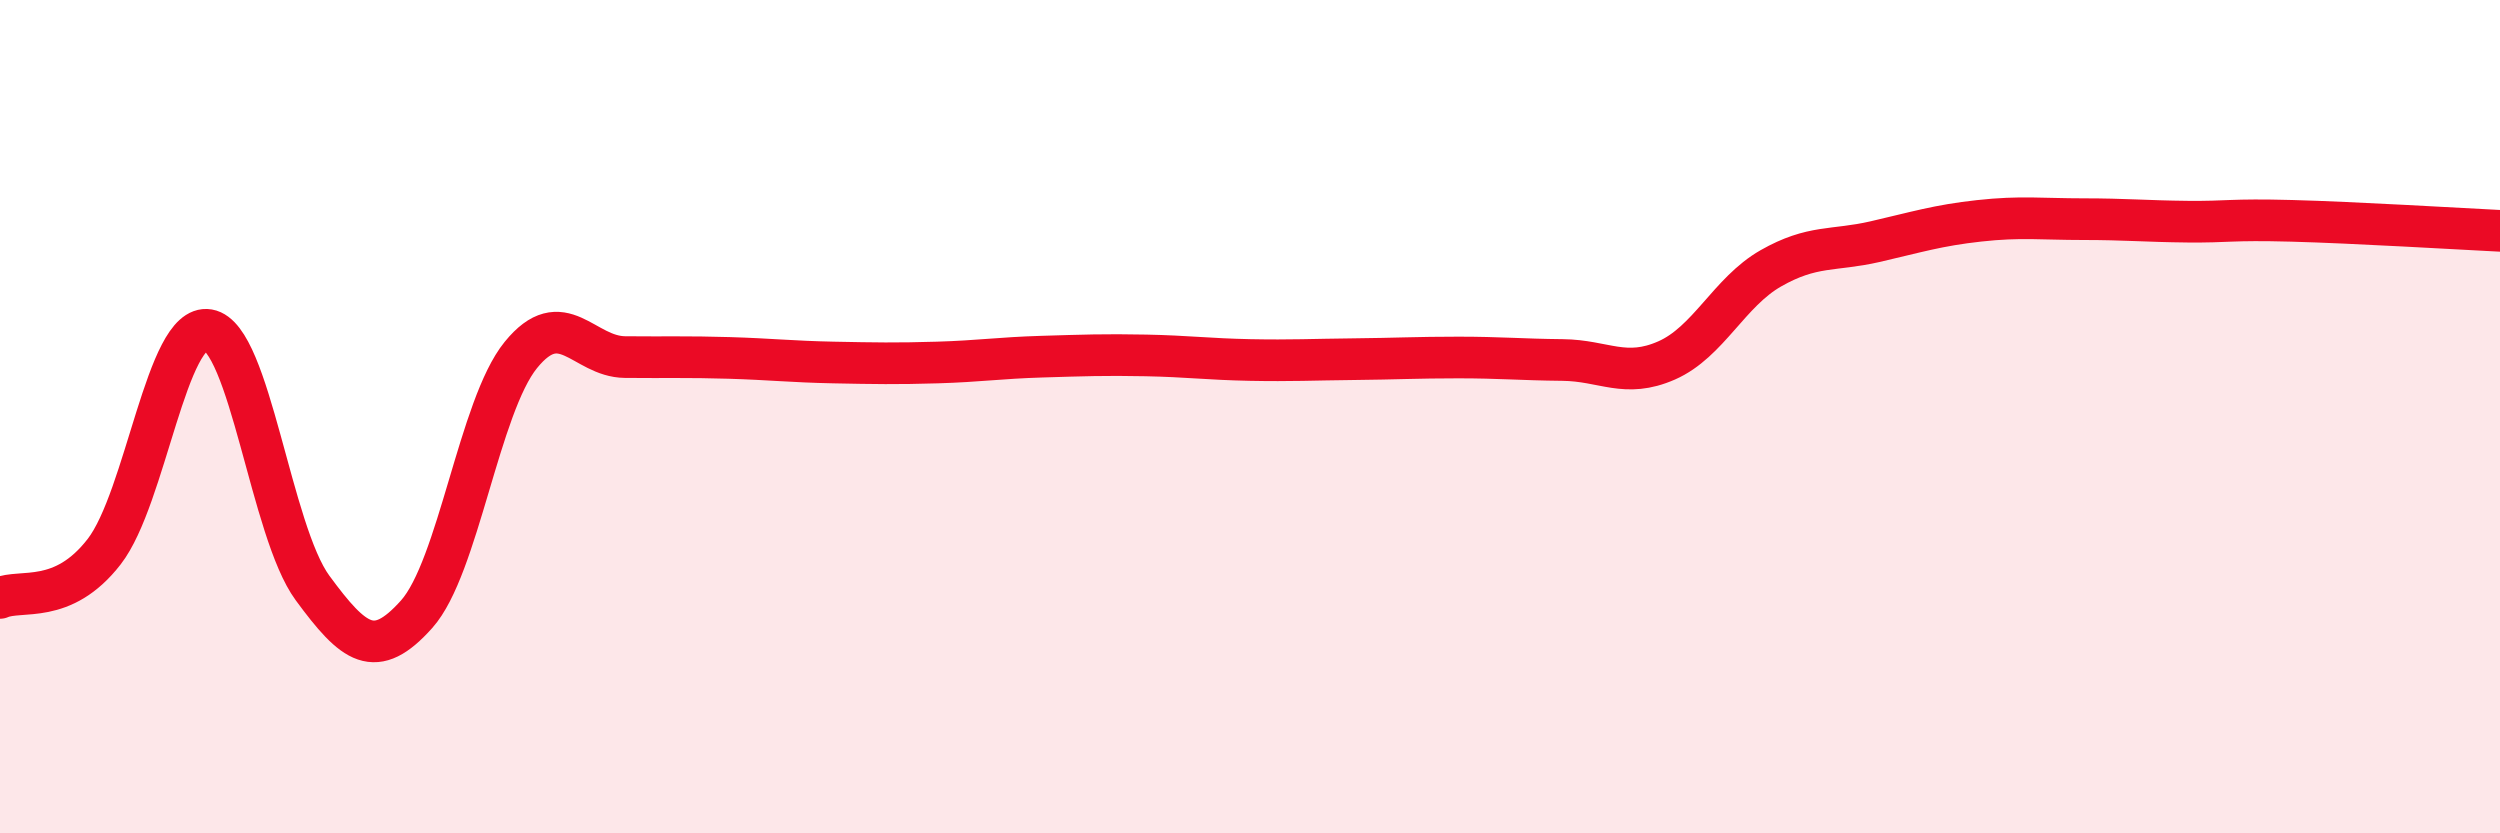
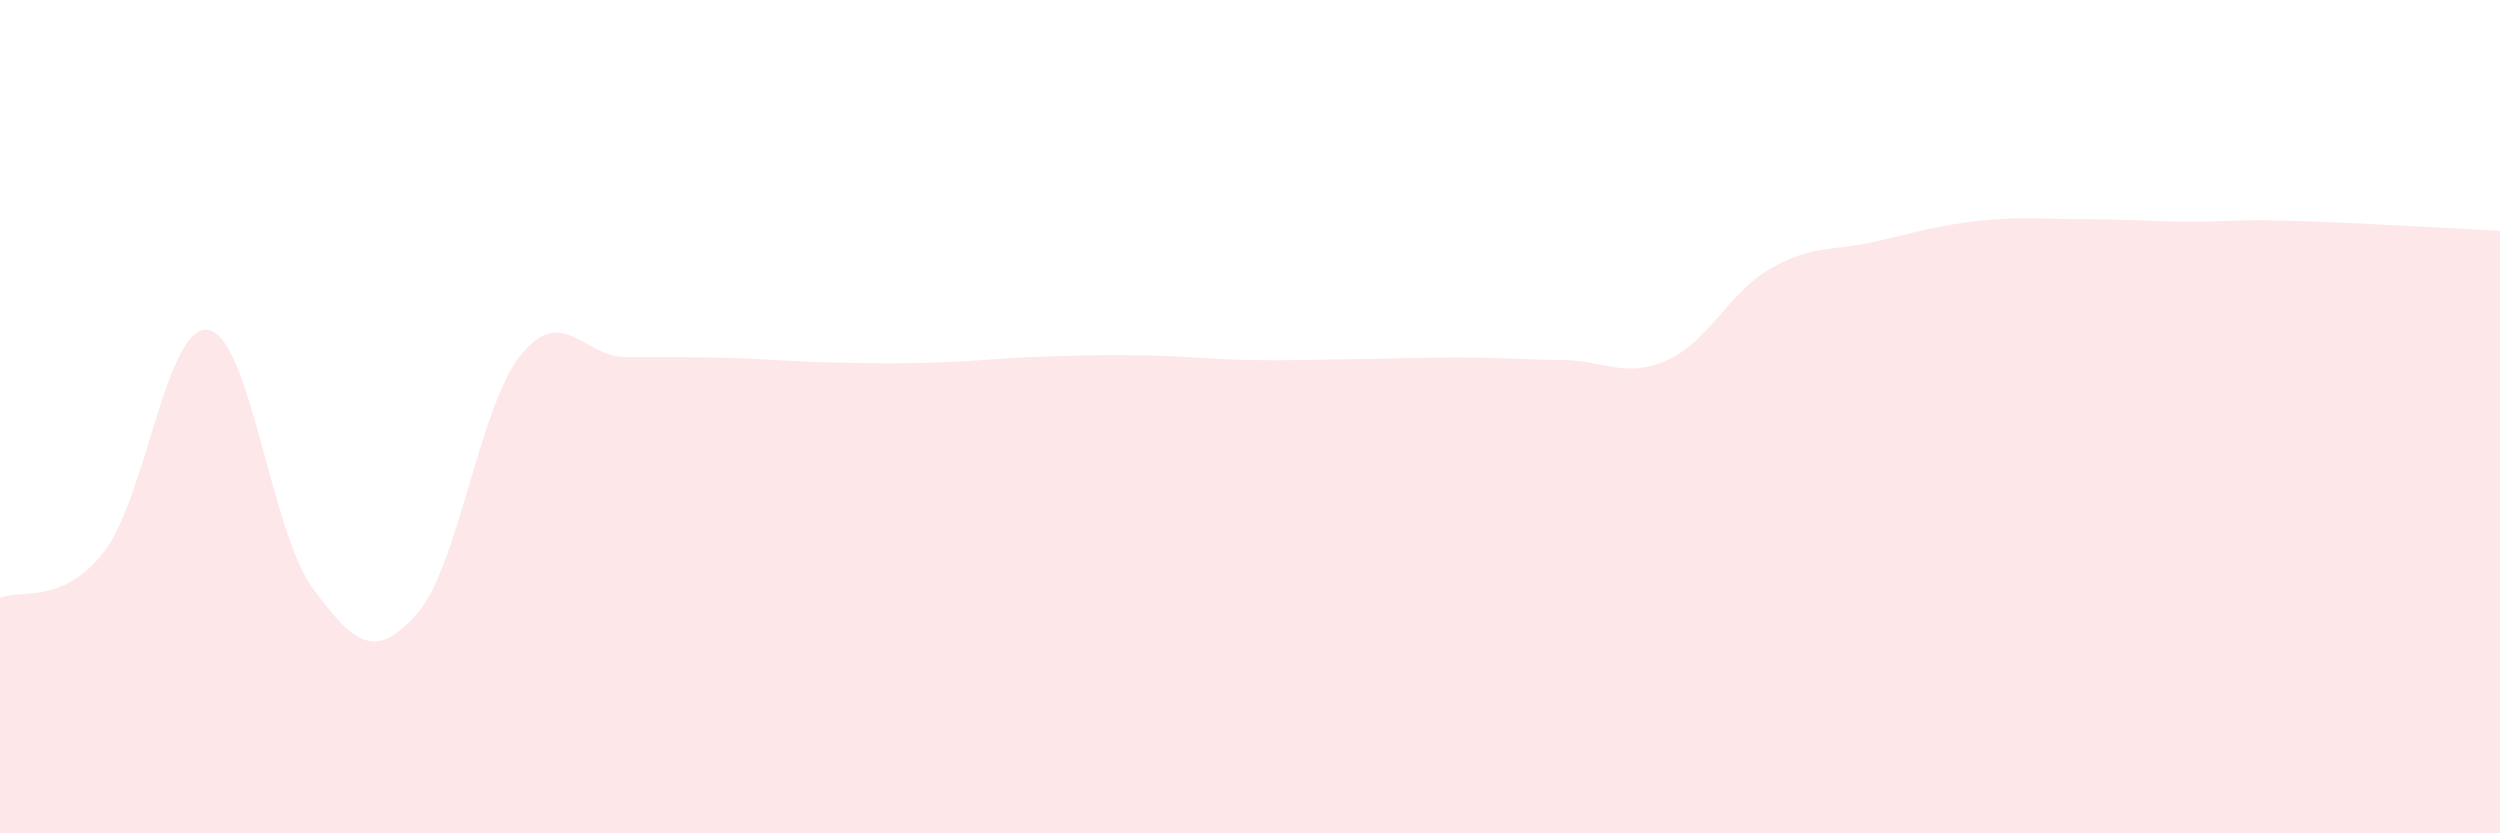
<svg xmlns="http://www.w3.org/2000/svg" width="60" height="20" viewBox="0 0 60 20">
  <path d="M 0,14.35 C 0.5,14.13 1.5,14.53 2.5,13.24 C 3.5,11.95 4,7.75 5,7.92 C 6,8.09 6.5,12.75 7.5,14.11 C 8.5,15.47 9,15.86 10,14.74 C 11,13.62 11.5,9.75 12.5,8.52 C 13.5,7.29 14,8.56 15,8.57 C 16,8.58 16.5,8.56 17.5,8.59 C 18.5,8.62 19,8.68 20,8.7 C 21,8.72 21.5,8.73 22.5,8.7 C 23.5,8.67 24,8.59 25,8.56 C 26,8.53 26.5,8.51 27.5,8.53 C 28.5,8.55 29,8.62 30,8.64 C 31,8.66 31.5,8.63 32.5,8.62 C 33.5,8.61 34,8.58 35,8.58 C 36,8.58 36.5,8.63 37.5,8.64 C 38.5,8.65 39,9.09 40,8.65 C 41,8.21 41.5,7.01 42.5,6.44 C 43.5,5.87 44,6.03 45,5.8 C 46,5.57 46.5,5.41 47.5,5.3 C 48.5,5.19 49,5.26 50,5.26 C 51,5.26 51.5,5.31 52.5,5.32 C 53.5,5.33 53.5,5.26 55,5.3 C 56.5,5.34 59,5.49 60,5.54L60 20L0 20Z" fill="#EB0A25" opacity="0.1" stroke-linecap="round" stroke-linejoin="round" />
-   <path d="M 0,14.35 C 0.5,14.13 1.5,14.53 2.5,13.24 C 3.5,11.95 4,7.75 5,7.92 C 6,8.09 6.5,12.75 7.5,14.11 C 8.5,15.47 9,15.86 10,14.74 C 11,13.62 11.5,9.75 12.5,8.52 C 13.5,7.29 14,8.56 15,8.57 C 16,8.58 16.5,8.56 17.5,8.59 C 18.5,8.62 19,8.68 20,8.7 C 21,8.72 21.5,8.73 22.5,8.7 C 23.5,8.67 24,8.59 25,8.56 C 26,8.53 26.5,8.51 27.5,8.53 C 28.5,8.55 29,8.62 30,8.64 C 31,8.66 31.5,8.63 32.5,8.62 C 33.5,8.61 34,8.58 35,8.58 C 36,8.58 36.5,8.63 37.5,8.64 C 38.5,8.65 39,9.09 40,8.65 C 41,8.21 41.5,7.01 42.5,6.44 C 43.5,5.87 44,6.03 45,5.8 C 46,5.57 46.5,5.41 47.5,5.3 C 48.5,5.19 49,5.26 50,5.26 C 51,5.26 51.5,5.31 52.5,5.32 C 53.5,5.33 53.5,5.26 55,5.3 C 56.5,5.34 59,5.49 60,5.54" stroke="#EB0A25" stroke-width="1" fill="none" stroke-linecap="round" stroke-linejoin="round" />
</svg>